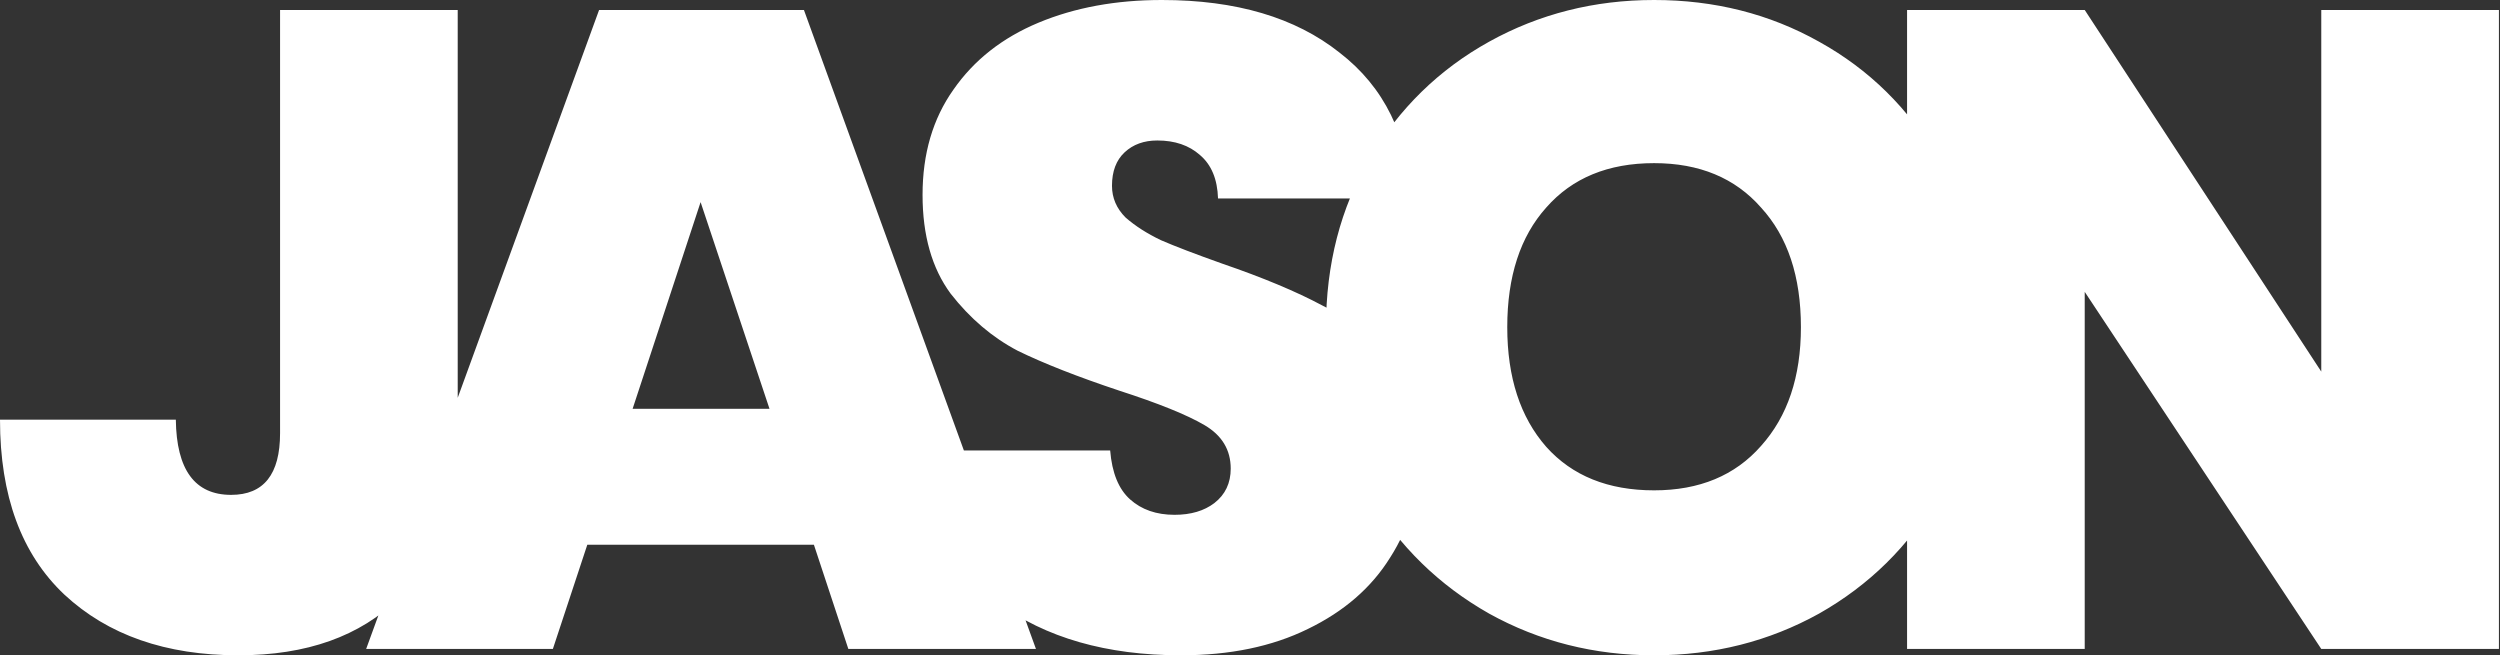
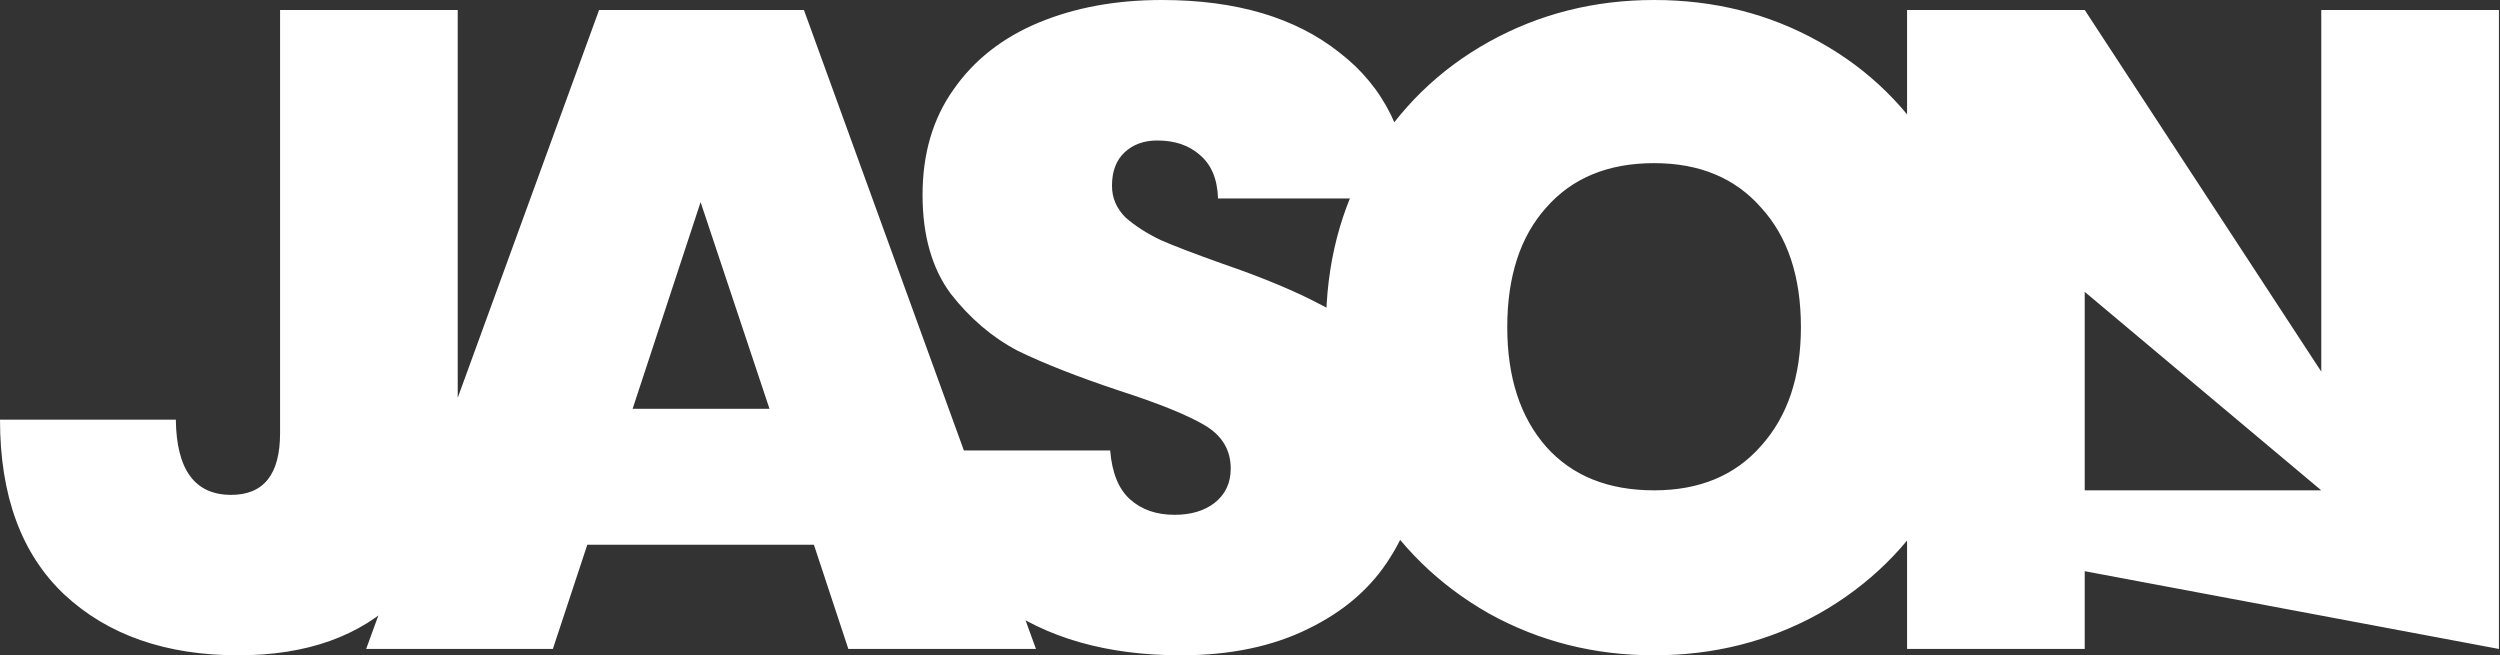
<svg xmlns="http://www.w3.org/2000/svg" width="1415" height="371" viewBox="0 0 1415 371" fill="none">
  <rect x="0" y="0" width="1415" height="371" fill="#333333" stroke="none" />
-   <path d="M259.065 5.643V245.214C259.065 285.912 247.95 317.034 225.72 338.58C203.832 360.126 173.565 370.899 134.919 370.899C93.879 370.899 61.047 359.442 36.423 336.528C12.141 313.614 0 280.611 0 237.519H99.522C99.864 265.905 110.295 280.098 130.815 280.098C149.283 280.098 158.517 268.47 158.517 245.214V5.643H259.065ZM460.666 308.313H332.416L312.922 367.308H207.244L339.085 5.643H455.023L586.351 367.308H480.16L460.666 308.313ZM435.529 231.363L396.541 114.399L358.066 231.363H435.529ZM668.371 370.899C626.305 370.899 591.763 360.981 564.745 341.145C537.727 320.967 523.192 292.239 521.14 254.961H628.357C629.383 267.615 633.145 276.849 639.643 282.663C646.141 288.477 654.52 291.384 664.78 291.384C674.014 291.384 681.538 289.161 687.352 284.715C693.508 279.927 696.586 273.429 696.586 265.221C696.586 254.619 691.627 246.411 681.709 240.597C671.791 234.783 655.717 228.285 633.487 221.103C609.889 213.237 590.737 205.713 576.031 198.531C561.667 191.007 549.013 180.234 538.069 166.212C527.467 151.848 522.166 133.209 522.166 110.295C522.166 87.039 527.98 67.203 539.608 50.787C551.236 34.029 567.31 21.375 587.83 12.825C608.35 4.275 631.606 -2.71201e-05 657.598 -2.71201e-05C699.664 -2.71201e-05 733.18 9.918 758.146 29.754C783.454 49.248 796.963 76.779 798.673 112.347H689.404C689.062 101.403 685.642 93.195 679.144 87.723C672.988 82.251 664.951 79.515 655.033 79.515C647.509 79.515 641.353 81.738 636.565 86.184C631.777 90.63 629.383 96.957 629.383 105.165C629.383 112.005 631.948 117.99 637.078 123.12C642.55 127.908 649.219 132.183 657.085 135.945C664.951 139.365 676.579 143.811 691.969 149.283C714.883 157.149 733.693 165.015 748.399 172.881C763.447 180.405 776.272 191.178 786.874 205.2C797.818 218.88 803.29 236.322 803.29 257.526C803.29 279.072 797.818 298.395 786.874 315.495C776.272 332.595 760.711 346.104 740.191 356.022C720.013 365.94 696.073 370.899 668.371 370.899ZM936.217 370.899C902.359 370.899 871.237 363.033 842.851 347.301C814.465 331.227 791.893 309.168 775.135 281.124C758.719 252.738 750.511 220.761 750.511 185.193C750.511 149.625 758.719 117.819 775.135 89.775C791.893 61.389 814.465 39.33 842.851 23.598C871.237 7.866 902.359 -2.71201e-05 936.217 -2.71201e-05C970.417 -2.71201e-05 1001.54 7.866 1029.58 23.598C1057.97 39.33 1080.37 61.389 1096.79 89.775C1113.2 117.819 1121.41 149.625 1121.41 185.193C1121.41 220.761 1113.2 252.738 1096.79 281.124C1080.37 309.168 1057.97 331.227 1029.58 347.301C1001.2 363.033 970.075 370.899 936.217 370.899ZM936.217 277.533C961.867 277.533 982.045 269.154 996.751 252.396C1011.8 235.638 1019.32 213.237 1019.32 185.193C1019.32 156.465 1011.8 133.893 996.751 117.477C982.045 100.719 961.867 92.34 936.217 92.34C910.225 92.34 889.876 100.719 875.17 117.477C860.464 133.893 853.111 156.465 853.111 185.193C853.111 213.579 860.464 236.151 875.17 252.909C889.876 269.325 910.225 277.533 936.217 277.533ZM1414.39 367.308H1313.84L1179.95 165.186V367.308H1079.4V5.643H1179.95L1313.84 210.33V5.643H1414.39V367.308Z" fill="white" style="mix-blend-mode:screen" />
+   <path d="M259.065 5.643V245.214C259.065 285.912 247.95 317.034 225.72 338.58C203.832 360.126 173.565 370.899 134.919 370.899C93.879 370.899 61.047 359.442 36.423 336.528C12.141 313.614 0 280.611 0 237.519H99.522C99.864 265.905 110.295 280.098 130.815 280.098C149.283 280.098 158.517 268.47 158.517 245.214V5.643H259.065ZM460.666 308.313H332.416L312.922 367.308H207.244L339.085 5.643H455.023L586.351 367.308H480.16L460.666 308.313ZM435.529 231.363L396.541 114.399L358.066 231.363H435.529ZM668.371 370.899C626.305 370.899 591.763 360.981 564.745 341.145C537.727 320.967 523.192 292.239 521.14 254.961H628.357C629.383 267.615 633.145 276.849 639.643 282.663C646.141 288.477 654.52 291.384 664.78 291.384C674.014 291.384 681.538 289.161 687.352 284.715C693.508 279.927 696.586 273.429 696.586 265.221C696.586 254.619 691.627 246.411 681.709 240.597C671.791 234.783 655.717 228.285 633.487 221.103C609.889 213.237 590.737 205.713 576.031 198.531C561.667 191.007 549.013 180.234 538.069 166.212C527.467 151.848 522.166 133.209 522.166 110.295C522.166 87.039 527.98 67.203 539.608 50.787C551.236 34.029 567.31 21.375 587.83 12.825C608.35 4.275 631.606 -2.71201e-05 657.598 -2.71201e-05C699.664 -2.71201e-05 733.18 9.918 758.146 29.754C783.454 49.248 796.963 76.779 798.673 112.347H689.404C689.062 101.403 685.642 93.195 679.144 87.723C672.988 82.251 664.951 79.515 655.033 79.515C647.509 79.515 641.353 81.738 636.565 86.184C631.777 90.63 629.383 96.957 629.383 105.165C629.383 112.005 631.948 117.99 637.078 123.12C642.55 127.908 649.219 132.183 657.085 135.945C664.951 139.365 676.579 143.811 691.969 149.283C714.883 157.149 733.693 165.015 748.399 172.881C763.447 180.405 776.272 191.178 786.874 205.2C797.818 218.88 803.29 236.322 803.29 257.526C803.29 279.072 797.818 298.395 786.874 315.495C776.272 332.595 760.711 346.104 740.191 356.022C720.013 365.94 696.073 370.899 668.371 370.899ZM936.217 370.899C902.359 370.899 871.237 363.033 842.851 347.301C814.465 331.227 791.893 309.168 775.135 281.124C758.719 252.738 750.511 220.761 750.511 185.193C750.511 149.625 758.719 117.819 775.135 89.775C791.893 61.389 814.465 39.33 842.851 23.598C871.237 7.866 902.359 -2.71201e-05 936.217 -2.71201e-05C970.417 -2.71201e-05 1001.54 7.866 1029.58 23.598C1057.97 39.33 1080.37 61.389 1096.79 89.775C1113.2 117.819 1121.41 149.625 1121.41 185.193C1121.41 220.761 1113.2 252.738 1096.79 281.124C1080.37 309.168 1057.97 331.227 1029.58 347.301C1001.2 363.033 970.075 370.899 936.217 370.899ZM936.217 277.533C961.867 277.533 982.045 269.154 996.751 252.396C1011.8 235.638 1019.32 213.237 1019.32 185.193C1019.32 156.465 1011.8 133.893 996.751 117.477C982.045 100.719 961.867 92.34 936.217 92.34C910.225 92.34 889.876 100.719 875.17 117.477C860.464 133.893 853.111 156.465 853.111 185.193C853.111 213.579 860.464 236.151 875.17 252.909C889.876 269.325 910.225 277.533 936.217 277.533ZH1313.84L1179.95 165.186V367.308H1079.4V5.643H1179.95L1313.84 210.33V5.643H1414.39V367.308Z" fill="white" style="mix-blend-mode:screen" />
</svg>